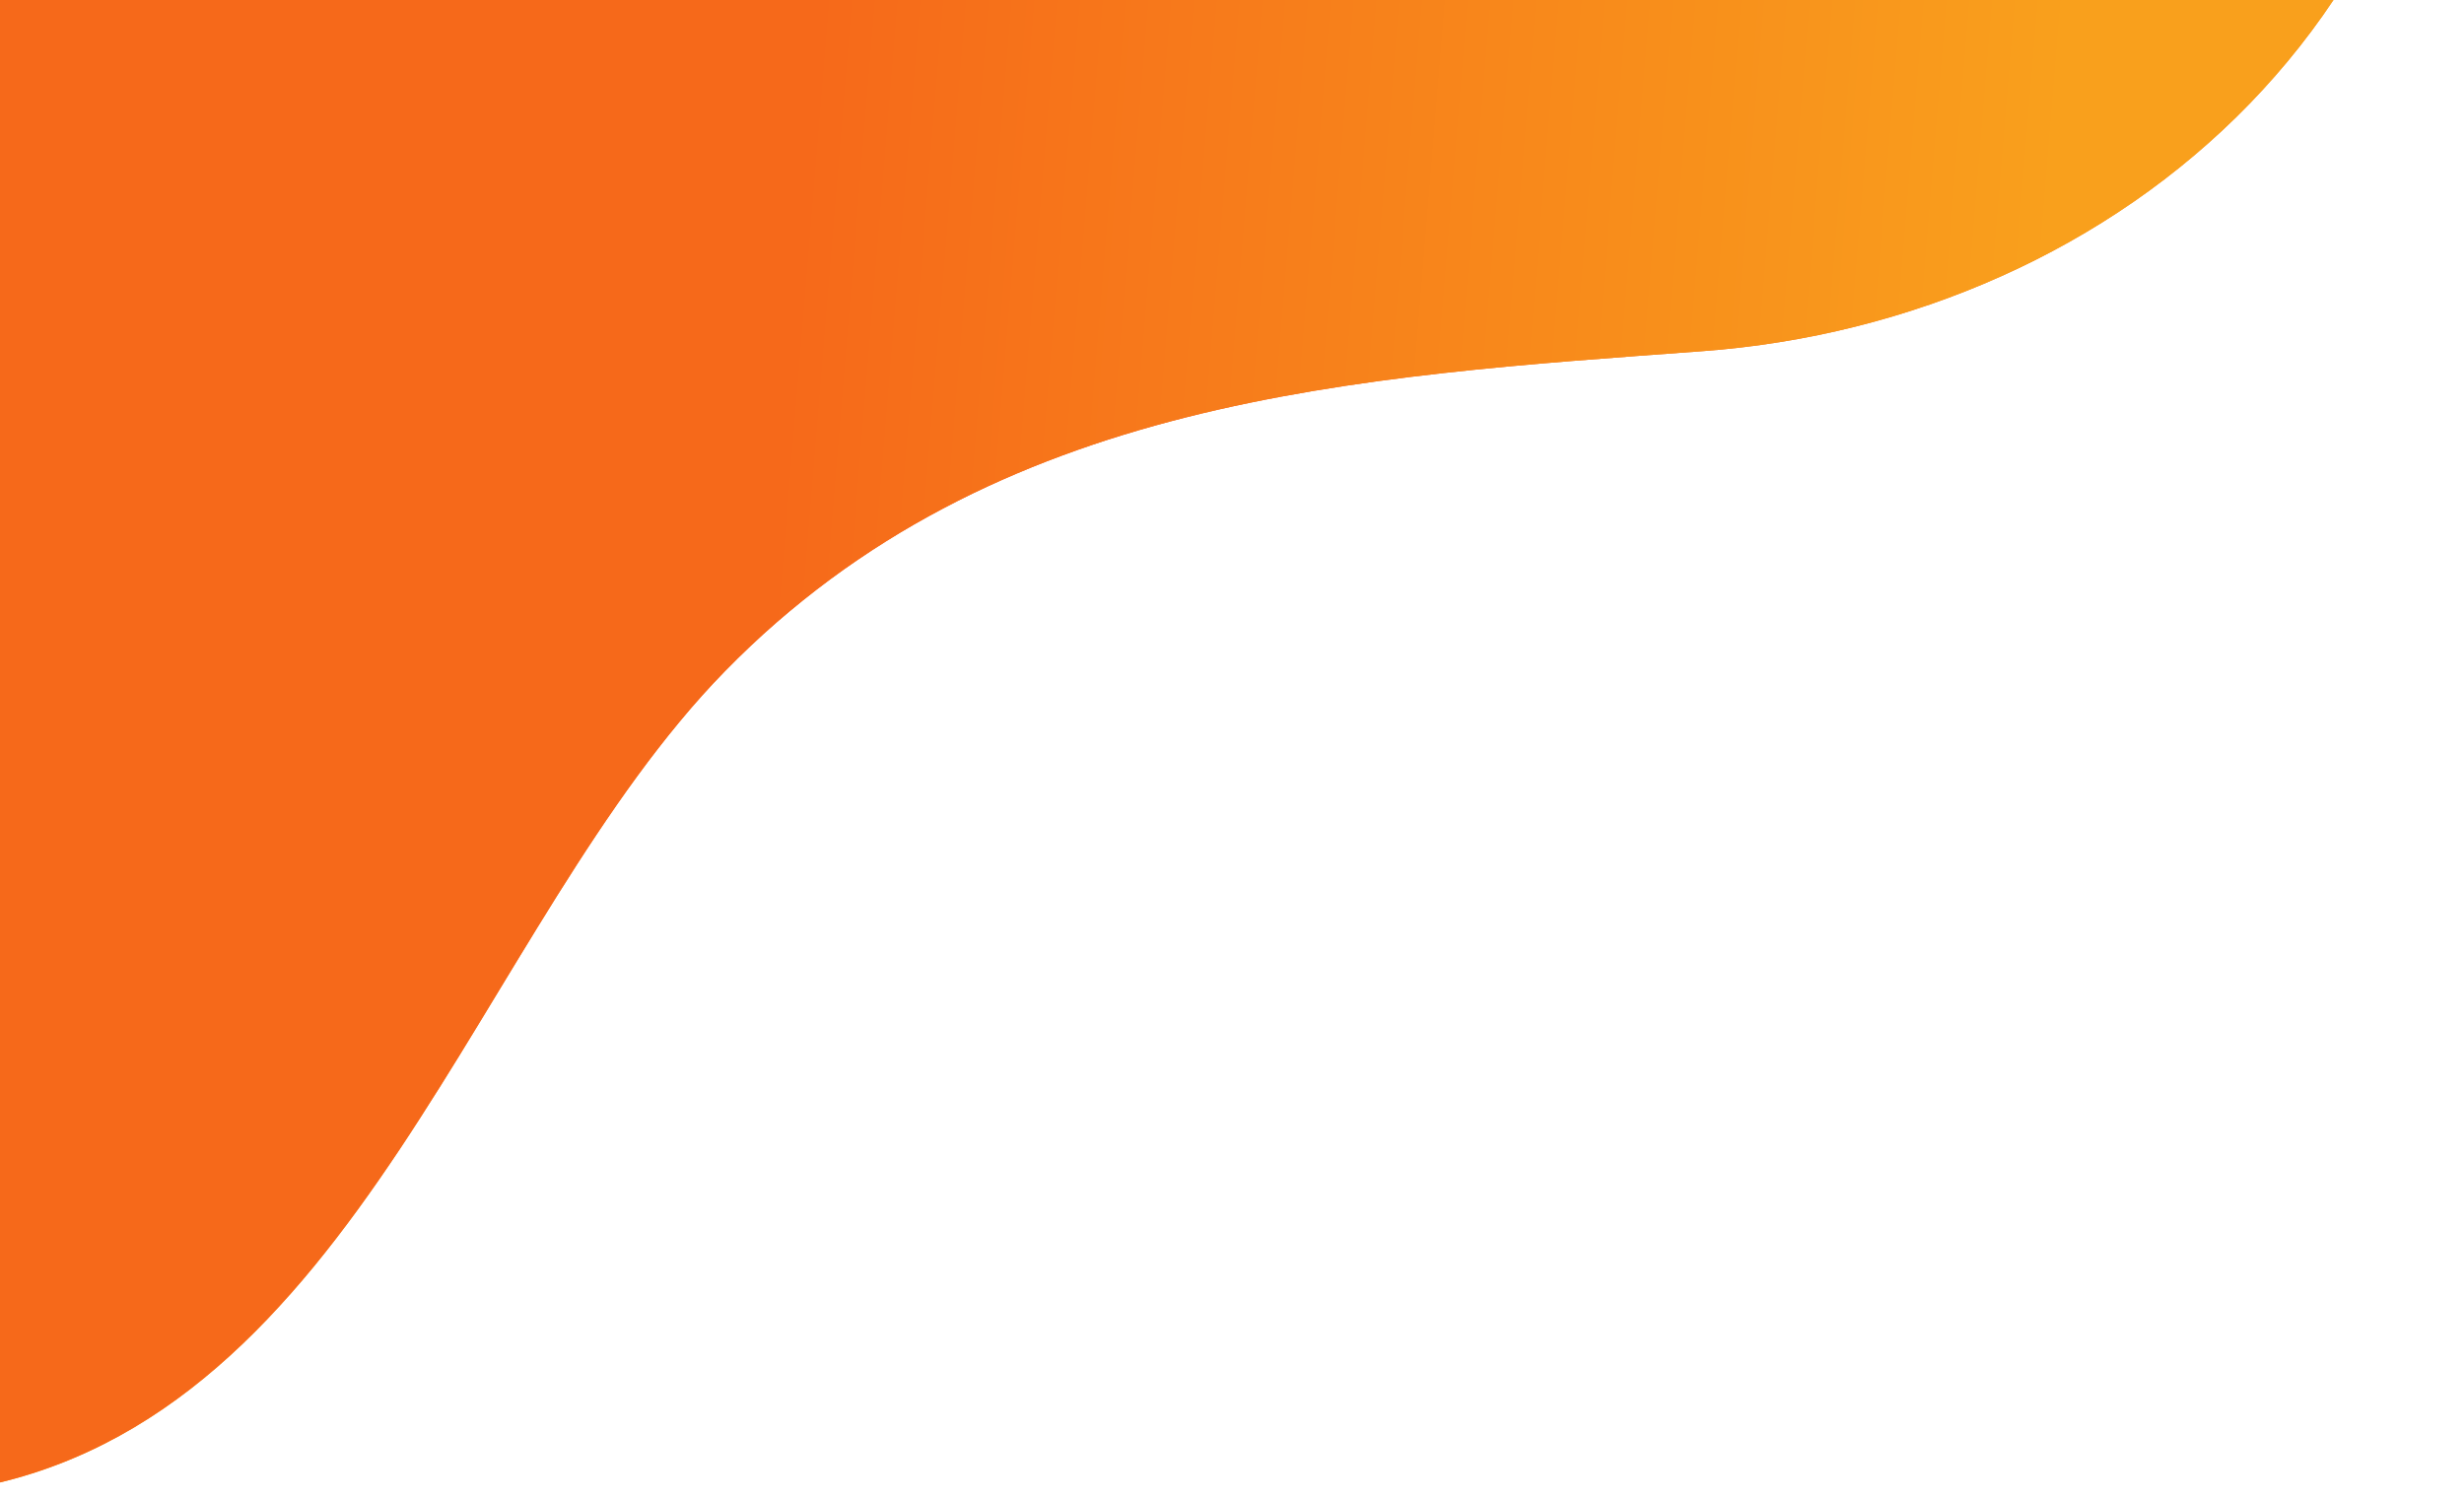
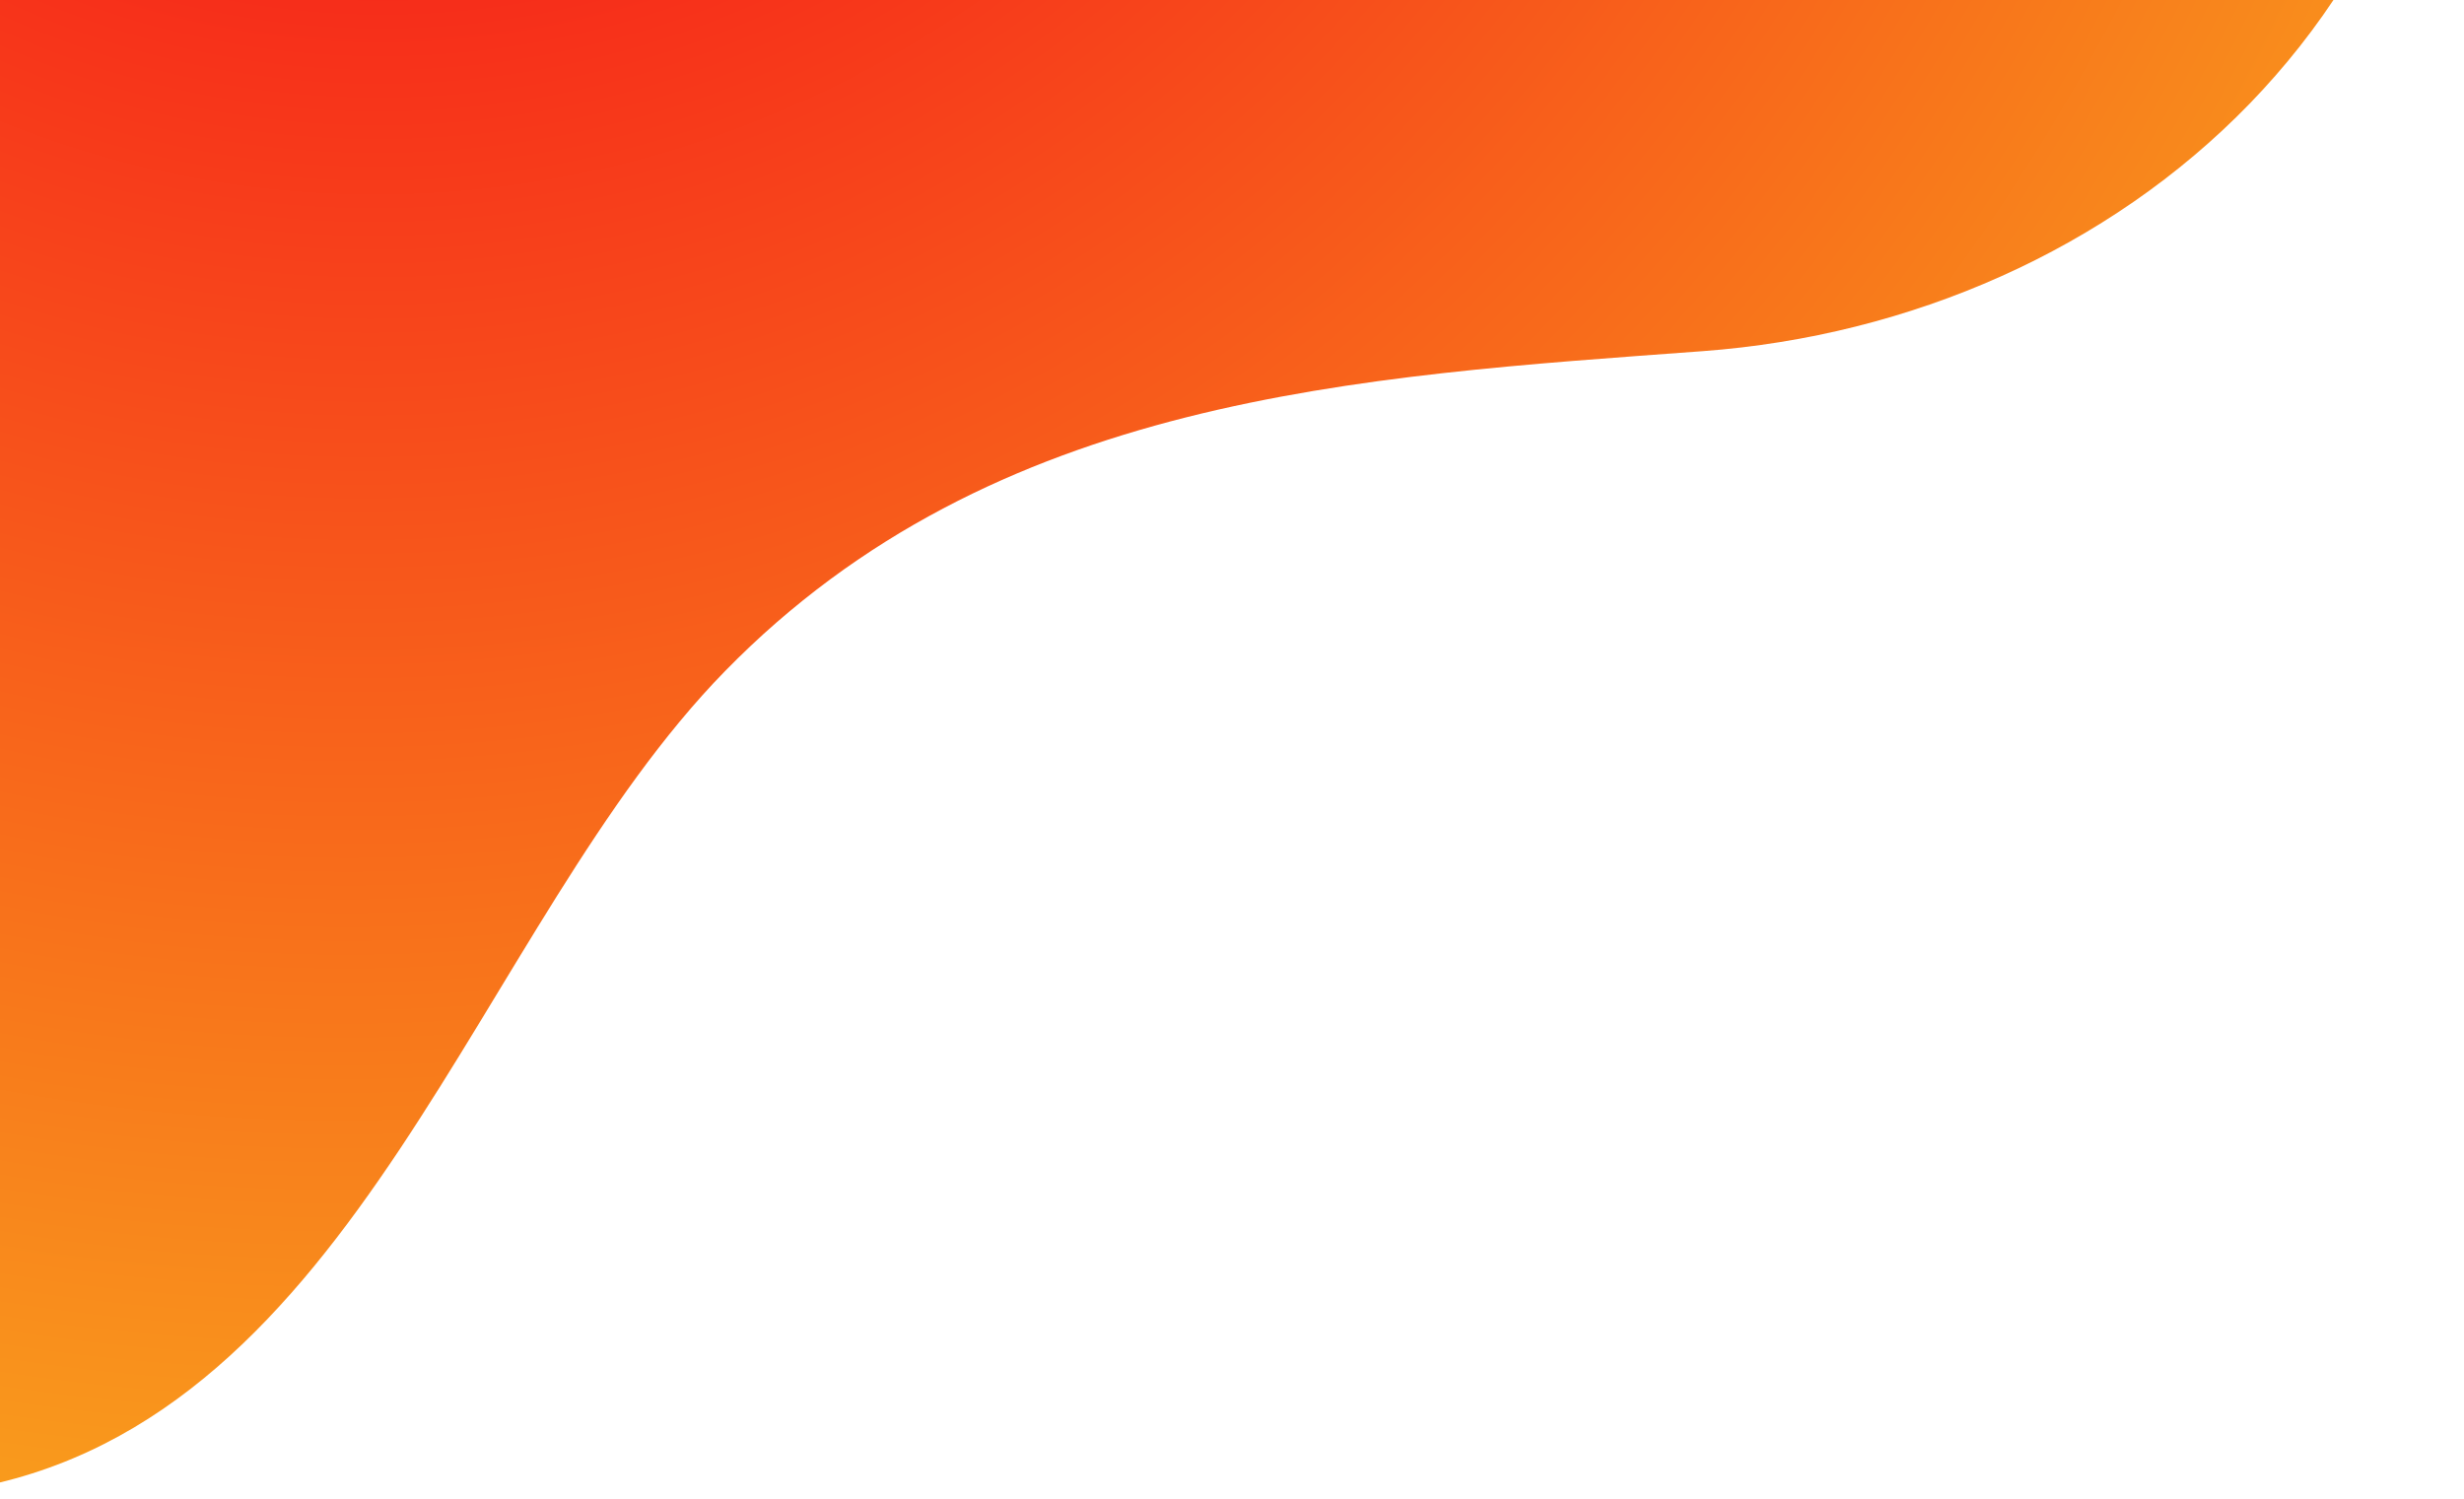
<svg xmlns="http://www.w3.org/2000/svg" width="212" height="129" viewBox="0 0 212 129" fill="none">
  <path d="M-78.589 6.698C-64.414 -29.838 -37.712 -39.965 -4.142 -43.828C24.581 -47.13 56.688 -43.643 81.38 -58.946C105.997 -74.198 121.14 -97.516 149.696 -100.317C187.983 -104.076 209.079 -74.626 211.4 -43.134C214.62 0.536 182.223 27.569 146.505 30.215C116.945 32.403 85.55 34.044 62.372 57.754C41.026 79.591 30.761 122.117 -2.501 128.084C-40.224 134.853 -104.813 74.269 -78.589 6.698Z" fill="url(#paint0_radial_583_97495)" />
-   <path d="M-78.589 6.698C-64.414 -29.838 -37.712 -39.965 -4.142 -43.828C24.581 -47.13 56.688 -43.643 81.38 -58.946C105.997 -74.198 121.14 -97.516 149.696 -100.317C187.983 -104.076 209.079 -74.626 211.4 -43.134C214.62 0.536 182.223 27.569 146.505 30.215C116.945 32.403 85.55 34.044 62.372 57.754C41.026 79.591 30.761 122.117 -2.501 128.084C-40.224 134.853 -104.813 74.269 -78.589 6.698Z" fill="url(#paint1_linear_583_97495)" />
  <defs>
    <radialGradient id="paint0_radial_583_97495" cx="0" cy="0" r="1" gradientUnits="userSpaceOnUse" gradientTransform="translate(34.677 -76.966) rotate(5.223) scale(201.364 212.334)">
      <stop offset="0.25" stop-color="#F61A1A" />
      <stop offset="1" stop-color="#F9A01C" />
    </radialGradient>
    <linearGradient id="paint1_linear_583_97495" x1="-165.852" y1="-95.296" x2="235.503" y2="-62.256" gradientUnits="userSpaceOnUse">
      <stop offset="0.604" stop-color="#F6691A" />
      <stop offset="0.871" stop-color="#F9A01C" />
    </linearGradient>
  </defs>
</svg>